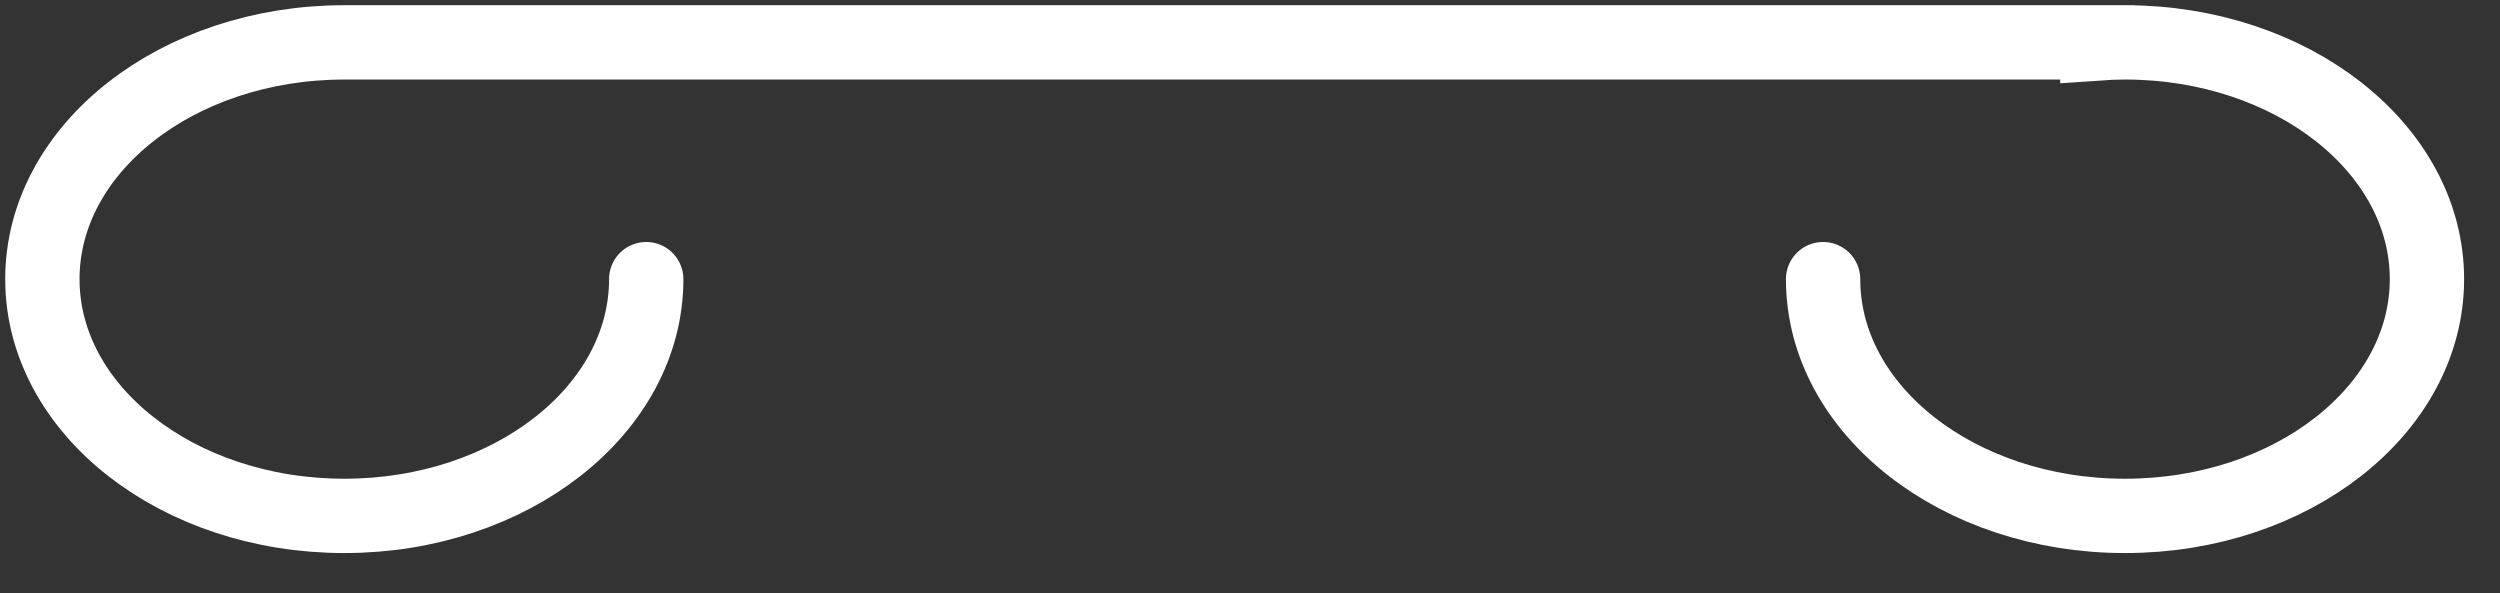
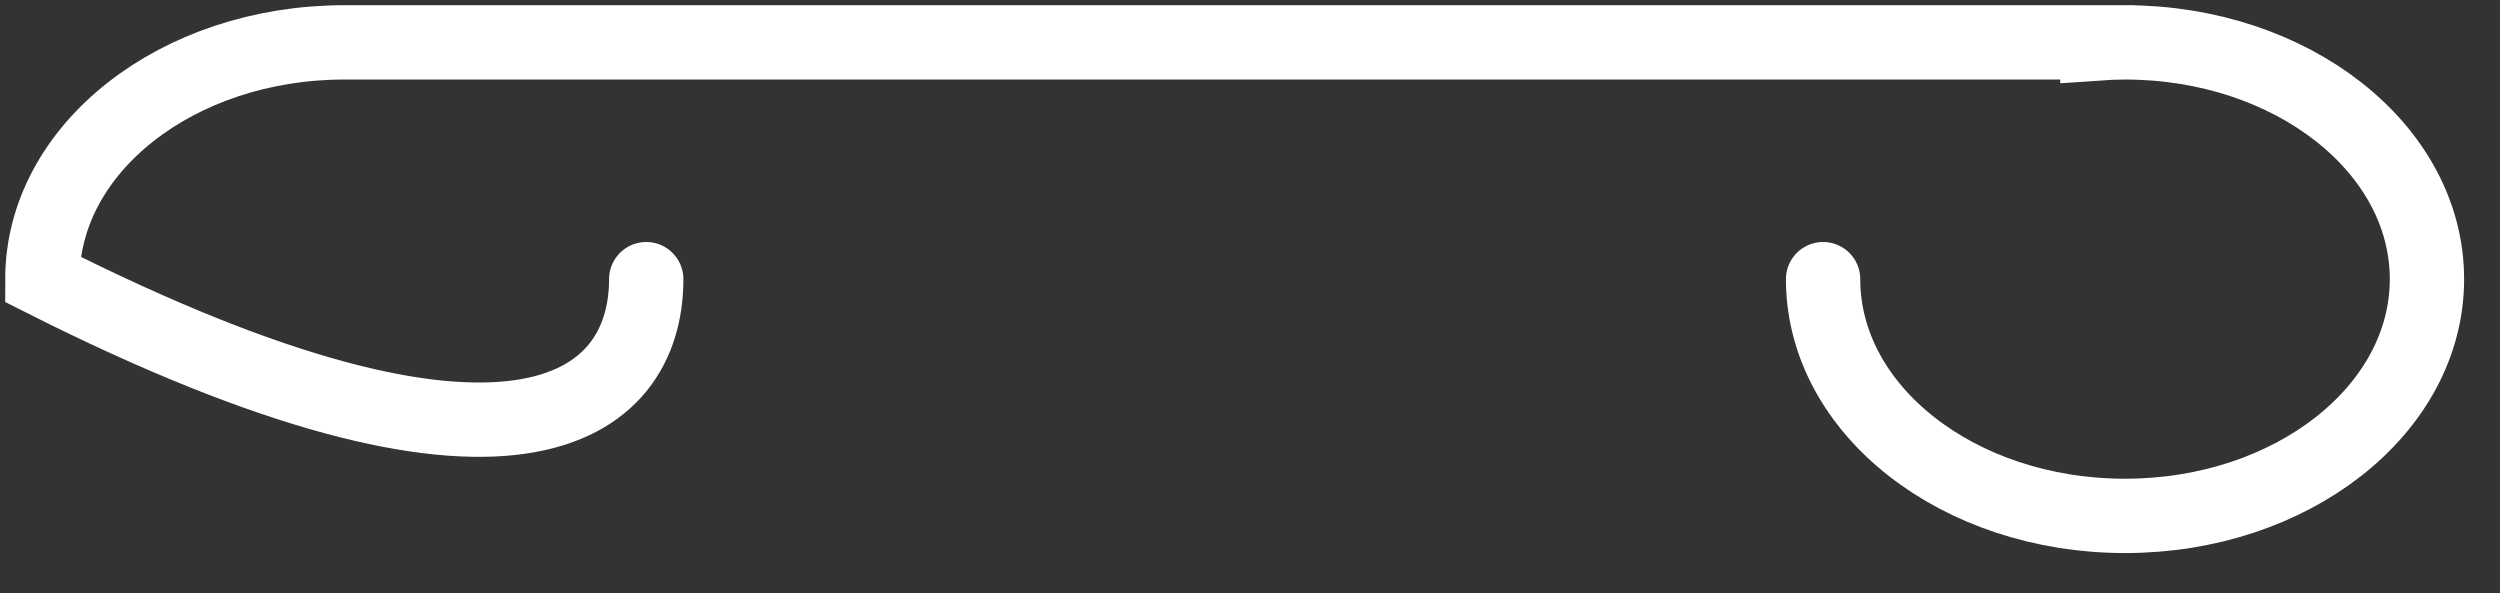
<svg xmlns="http://www.w3.org/2000/svg" fill="none" height="100%" overflow="visible" preserveAspectRatio="none" style="display: block;" viewBox="0 0 59 14" width="100%">
  <rect x="0" y="0" width="59" height="14" fill="#333333" stroke="none" />
-   <path d="M43.025 6.588C43.025 9.675 46.217 12.175 50.15 12.175C54.084 12.175 57.276 9.672 57.276 6.588C57.276 3.503 54.084 1 50.15 1C49.93 1 49.713 1.01 49.498 1.025V1H8.126C4.189 1 1 3.503 1 6.588C1 9.672 4.192 12.175 8.126 12.175C12.059 12.175 15.251 9.672 15.251 6.588" id="Vector" stroke="white" stroke-linecap="round" stroke-width="1.754" />
+   <path d="M43.025 6.588C43.025 9.675 46.217 12.175 50.15 12.175C54.084 12.175 57.276 9.672 57.276 6.588C57.276 3.503 54.084 1 50.15 1C49.93 1 49.713 1.01 49.498 1.025V1H8.126C4.189 1 1 3.503 1 6.588C12.059 12.175 15.251 9.672 15.251 6.588" id="Vector" stroke="white" stroke-linecap="round" stroke-width="1.754" />
</svg>